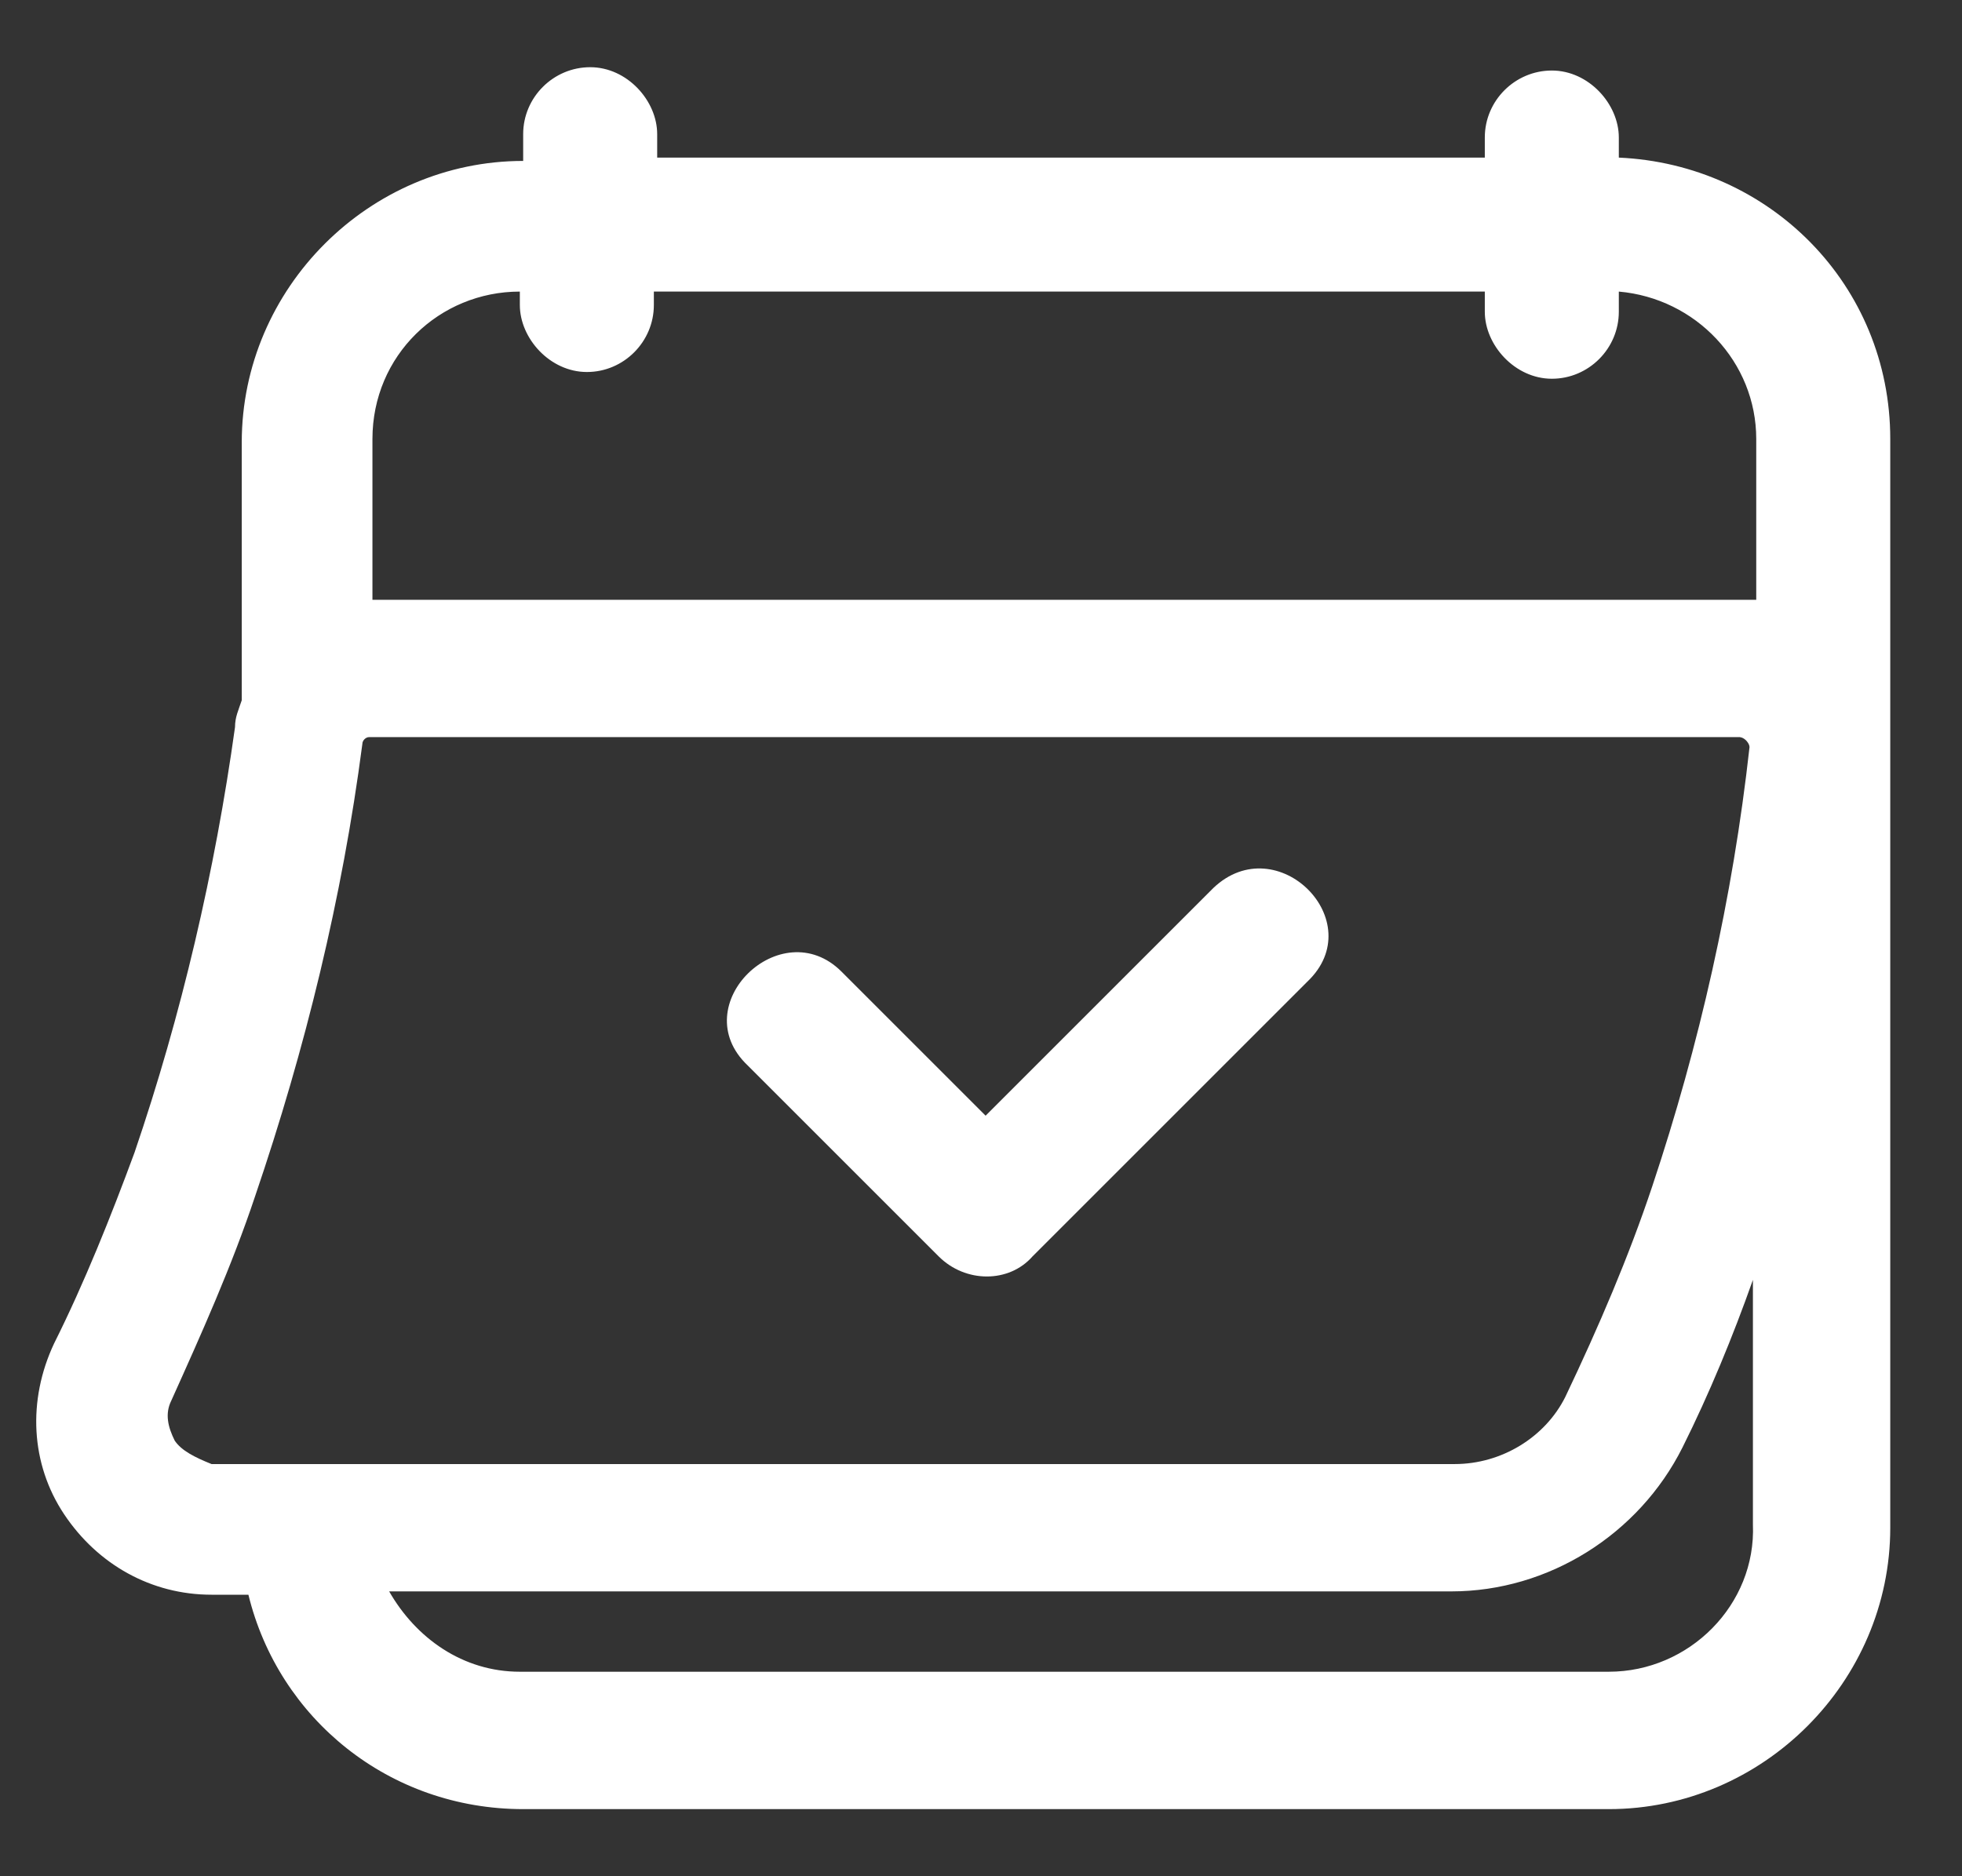
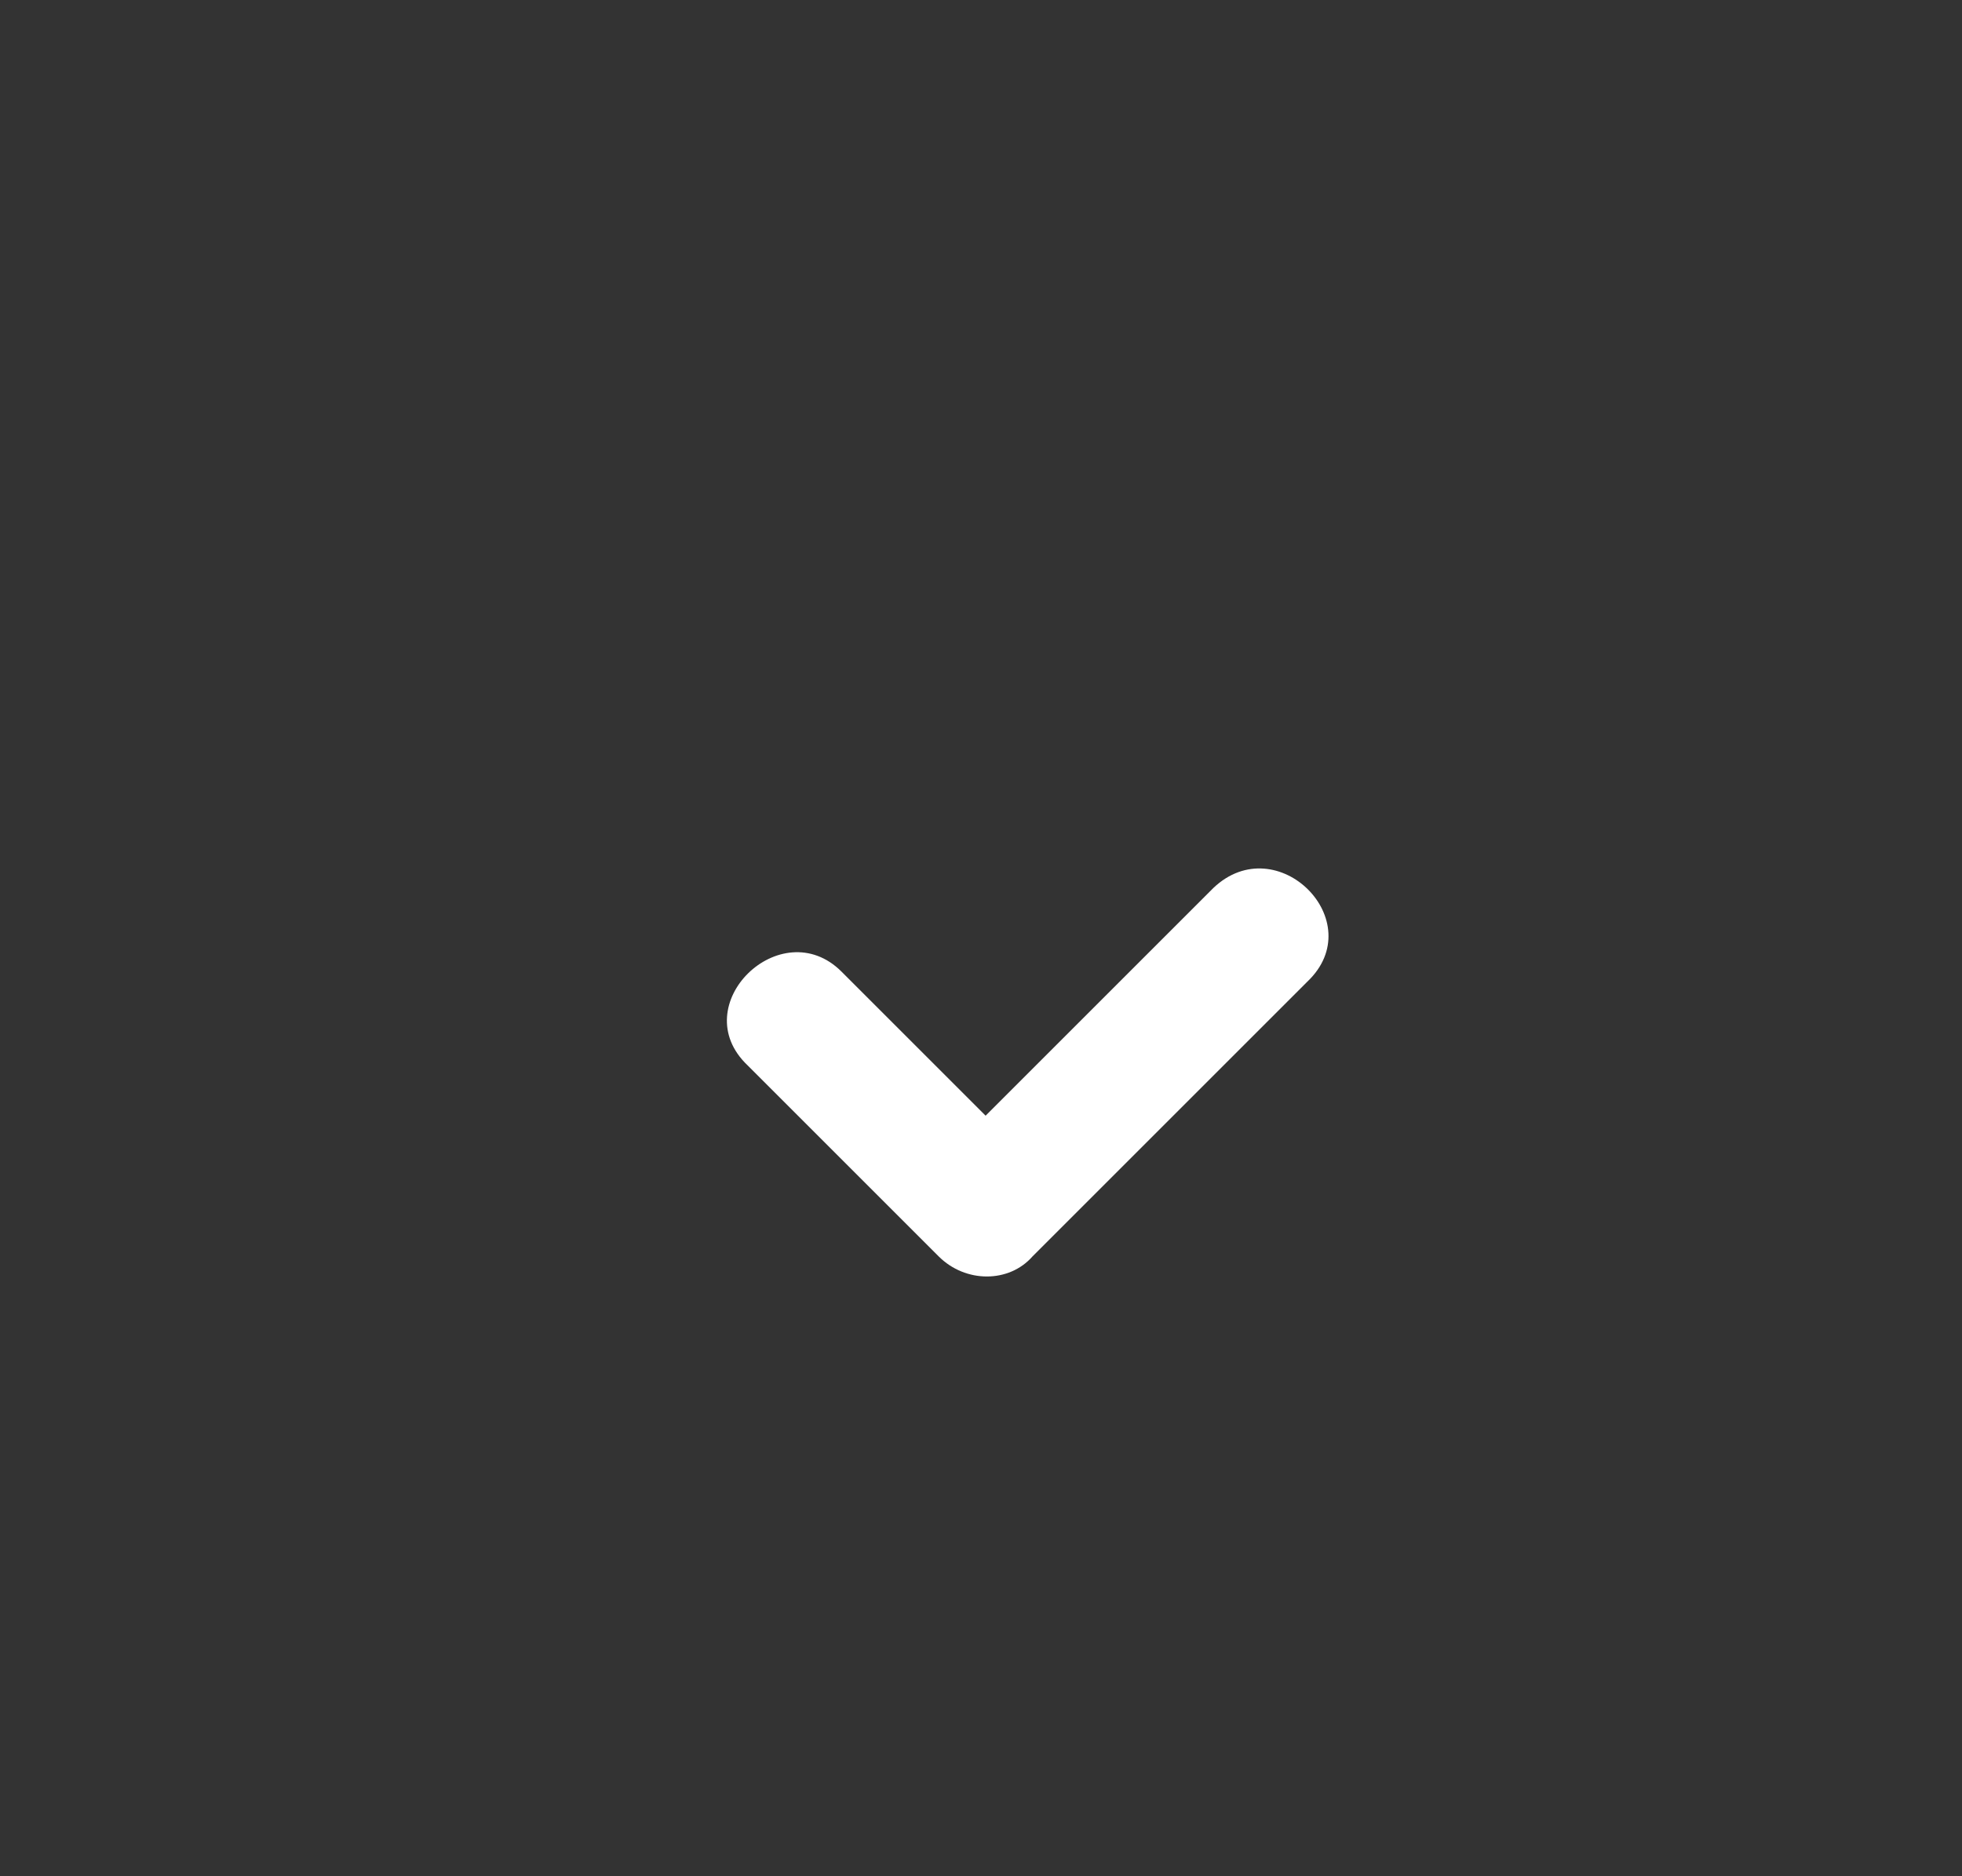
<svg xmlns="http://www.w3.org/2000/svg" width="23" height="22" viewBox="0 0 23 22" fill="none">
  <rect x="0" y="0" width="23" height="22" fill="#333333" stroke="none" />
  <g clip-path="url(#clip0_804_843)">
    <path d="M14.225 10.411L11.554 13.082L9.865 11.393C9.158 10.686 8.019 11.786 8.765 12.493L11.004 14.732C11.318 15.046 11.829 15.046 12.104 14.732L15.325 11.511C16.071 10.804 14.971 9.704 14.225 10.411Z" fill="white" />
-     <path d="M18.977 1.848V1.612C18.977 1.22 18.624 0.827 18.192 0.827C17.76 0.827 17.406 1.18 17.406 1.612V1.848H7.704V1.573C7.704 1.18 7.351 0.788 6.919 0.788C6.487 0.788 6.133 1.141 6.133 1.573V1.887C4.327 1.887 2.834 3.38 2.834 5.187V8.211C2.795 8.329 2.755 8.408 2.755 8.526C2.52 10.214 2.127 11.903 1.577 13.514C1.302 14.26 0.988 15.046 0.634 15.753C0.32 16.421 0.359 17.167 0.752 17.756C1.145 18.345 1.773 18.699 2.48 18.699H2.912C3.266 20.152 4.562 21.213 6.133 21.213H18.86C20.666 21.213 22.159 19.72 22.159 17.913V5.148C22.159 3.341 20.745 1.927 18.977 1.848ZM6.094 3.419V3.576C6.094 3.969 6.448 4.362 6.88 4.362C7.312 4.362 7.665 4.008 7.665 3.576V3.419H17.406V3.655C17.406 4.048 17.76 4.441 18.192 4.441C18.624 4.441 18.977 4.087 18.977 3.655V3.419C19.881 3.498 20.588 4.244 20.588 5.148V7.033H4.366V5.148C4.366 4.166 5.151 3.419 6.094 3.419ZM2.048 16.892C1.97 16.735 1.93 16.578 2.009 16.421C2.363 15.635 2.716 14.849 2.991 14.025C3.58 12.296 4.012 10.529 4.248 8.722C4.248 8.683 4.287 8.643 4.327 8.643H20.392C20.392 8.643 20.431 8.643 20.47 8.683C20.47 8.683 20.509 8.722 20.509 8.761C20.313 10.529 19.92 12.257 19.37 13.907C19.095 14.732 18.742 15.556 18.349 16.381C18.113 16.853 17.603 17.167 17.053 17.167H2.48C2.284 17.088 2.127 17.01 2.048 16.892ZM18.86 19.602H6.094C5.426 19.602 4.876 19.209 4.562 18.66H17.014C18.153 18.66 19.213 17.992 19.724 16.971C20.038 16.342 20.313 15.674 20.549 15.007V17.874C20.588 18.817 19.802 19.602 18.86 19.602Z" fill="white" />
  </g>
  <defs>
    <clipPath id="clip0_804_843">
      <rect width="21.734" height="20.425" fill="white" transform="translate(0.425 0.788)" />
    </clipPath>
  </defs>
</svg>